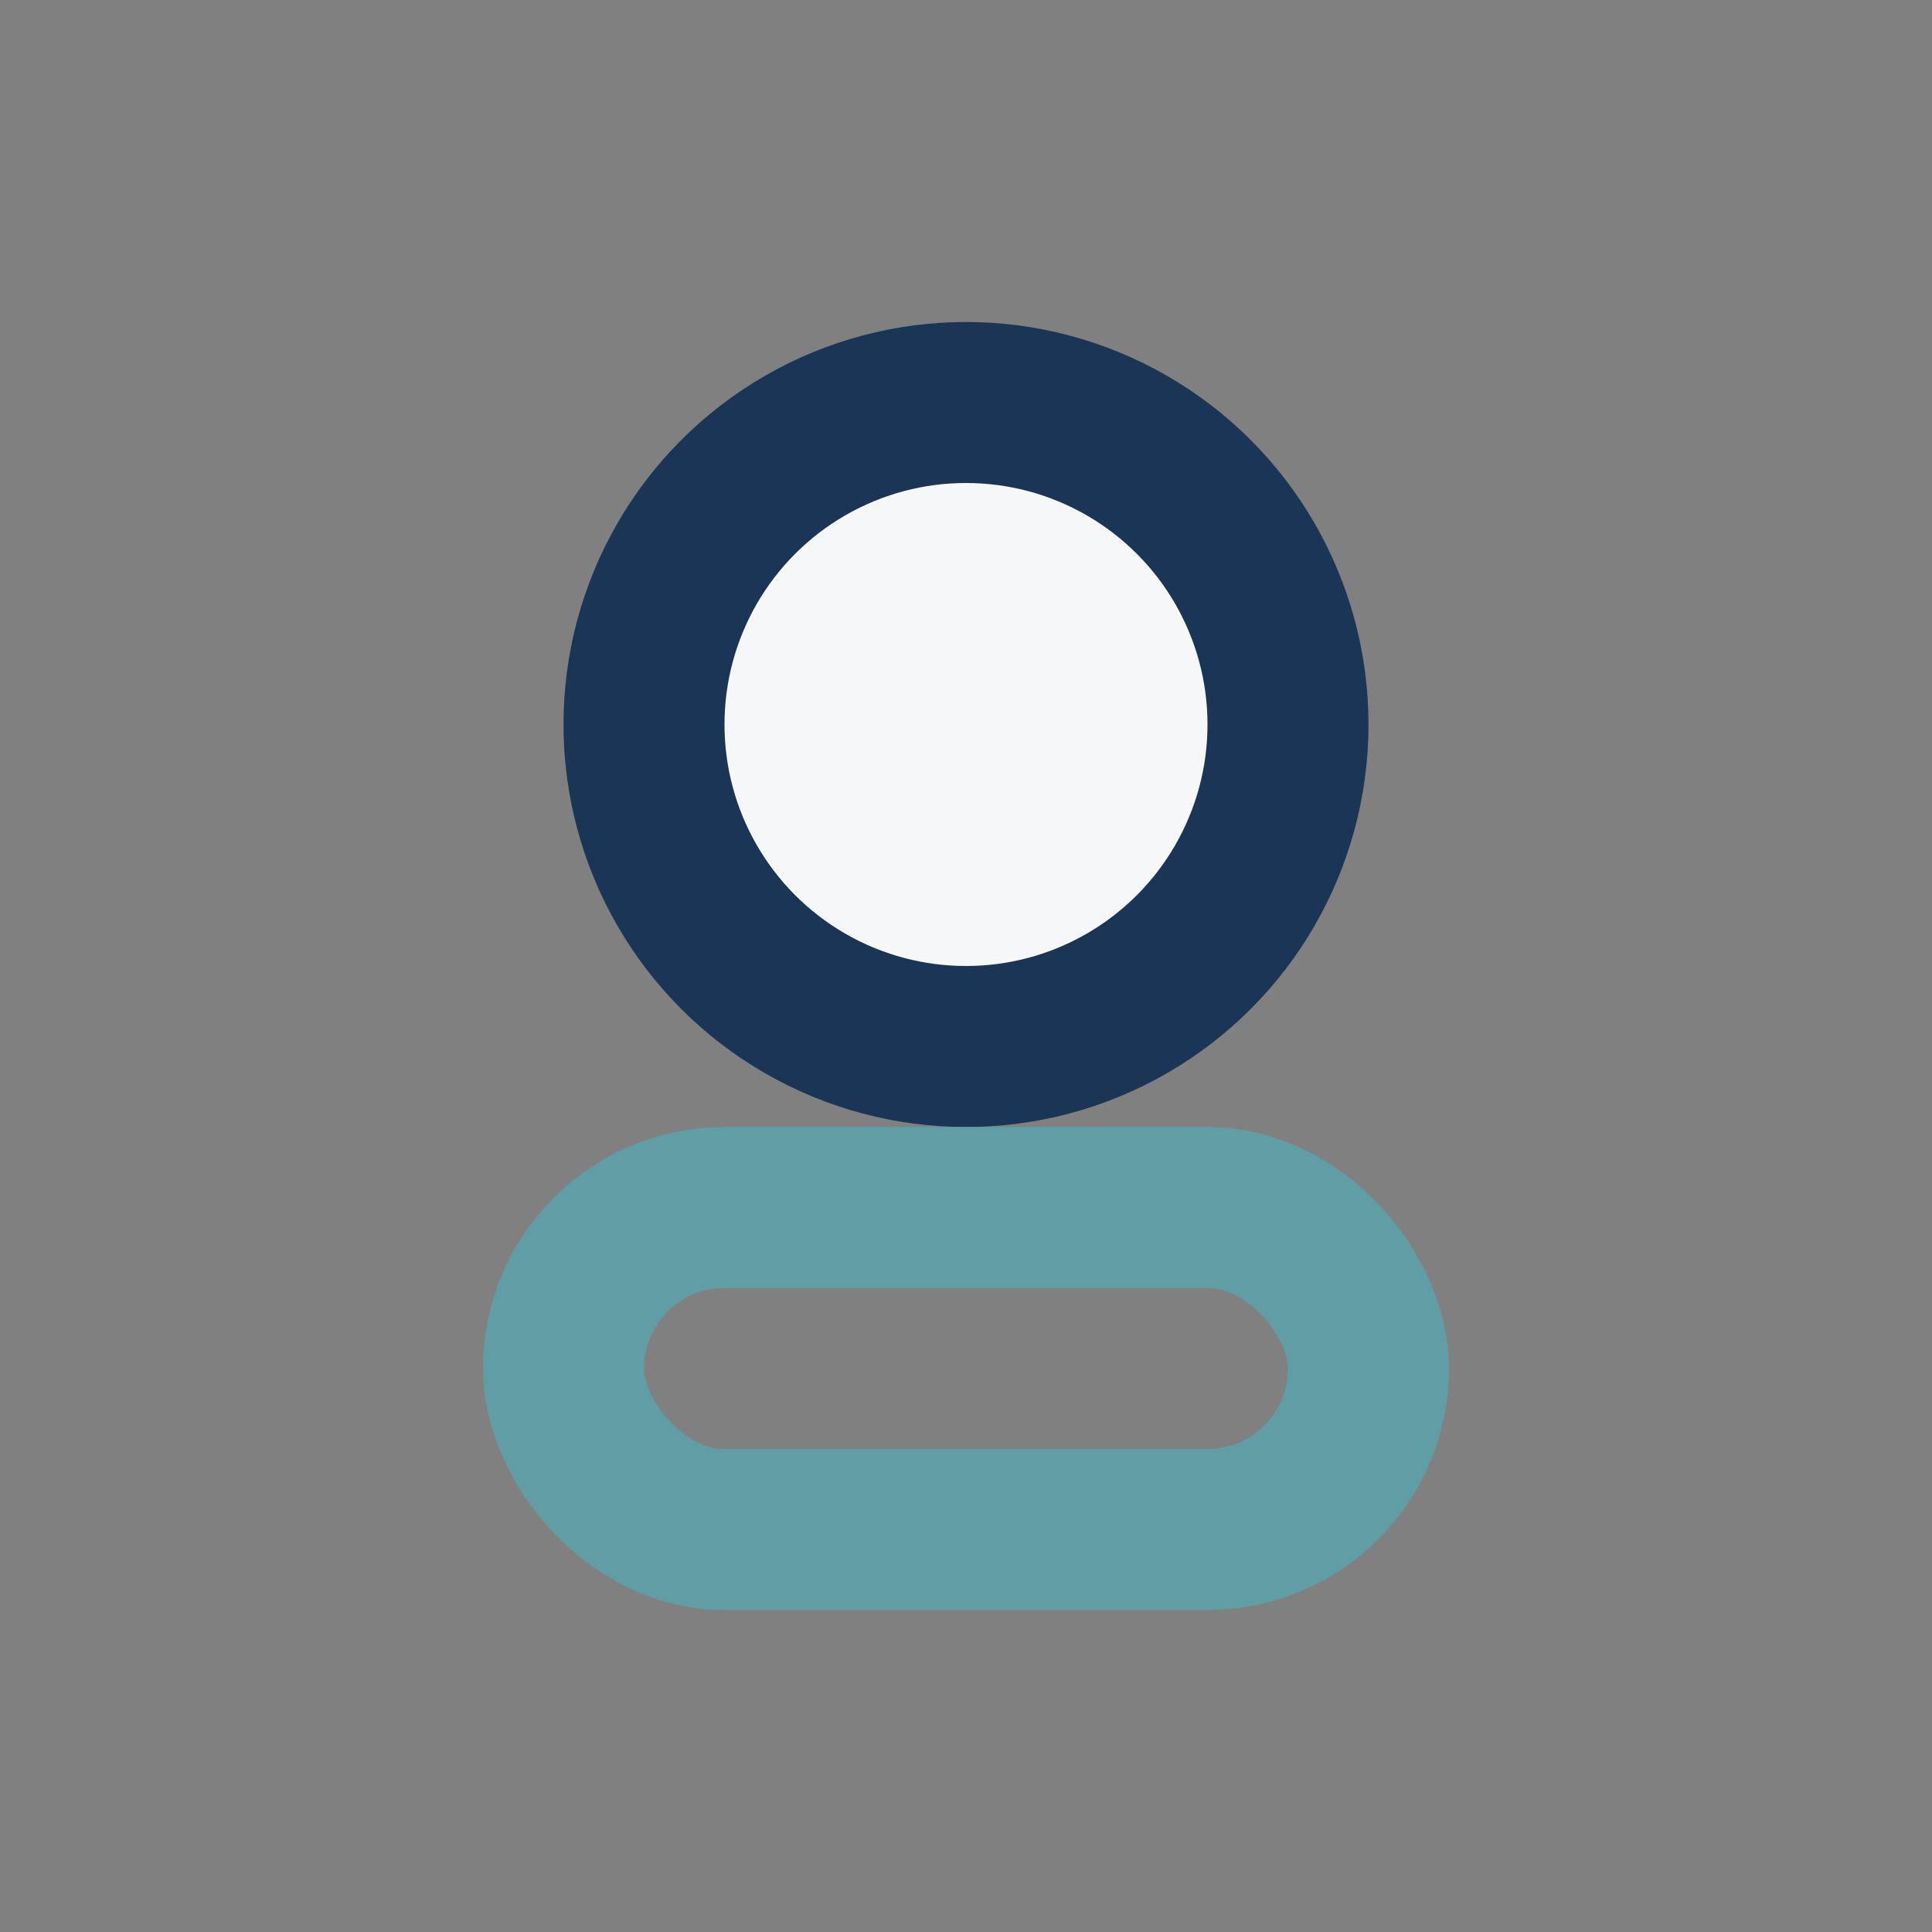
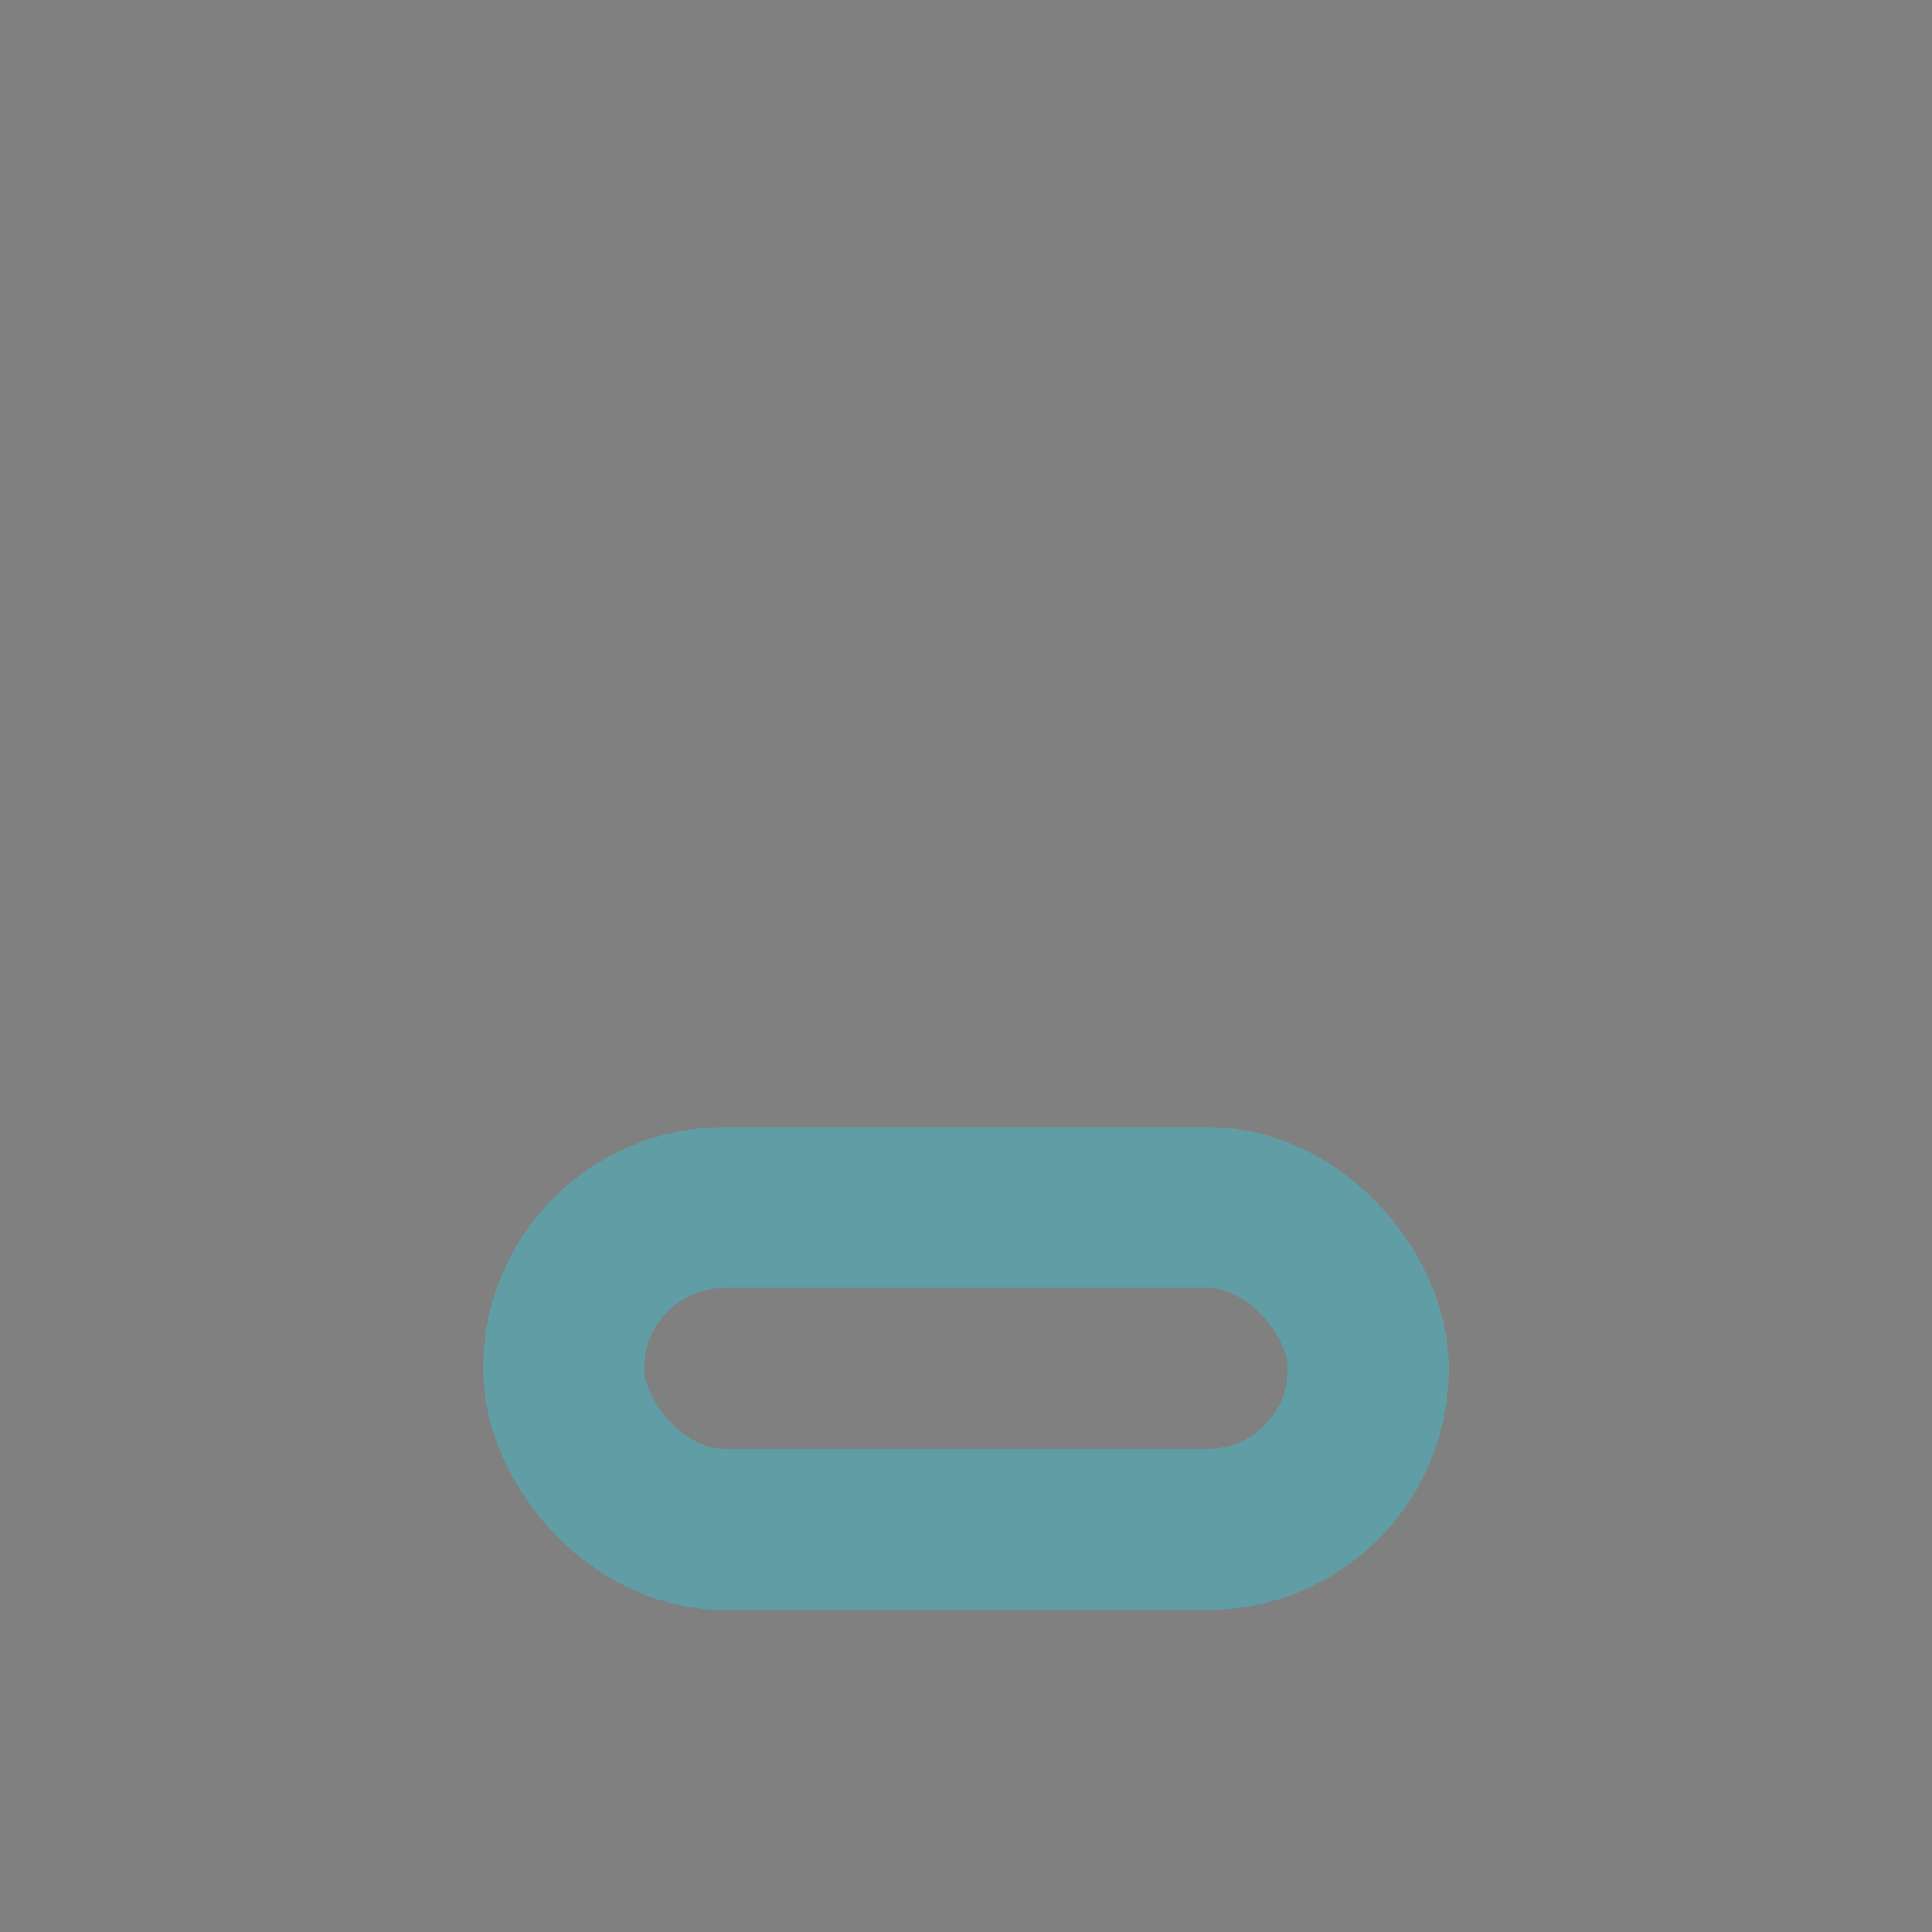
<svg xmlns="http://www.w3.org/2000/svg" width="24" height="24" viewBox="0 0 24 24">
  <rect x="0" y="0" width="24" height="24" fill="#808080" stroke="none" />
-   <circle cx="12" cy="9" r="4" fill="#F6F7F8" stroke="#1B3556" stroke-width="2" />
  <rect x="7" y="15" width="10" height="4" rx="2" fill="none" stroke="#609DA5" stroke-width="2" />
</svg>